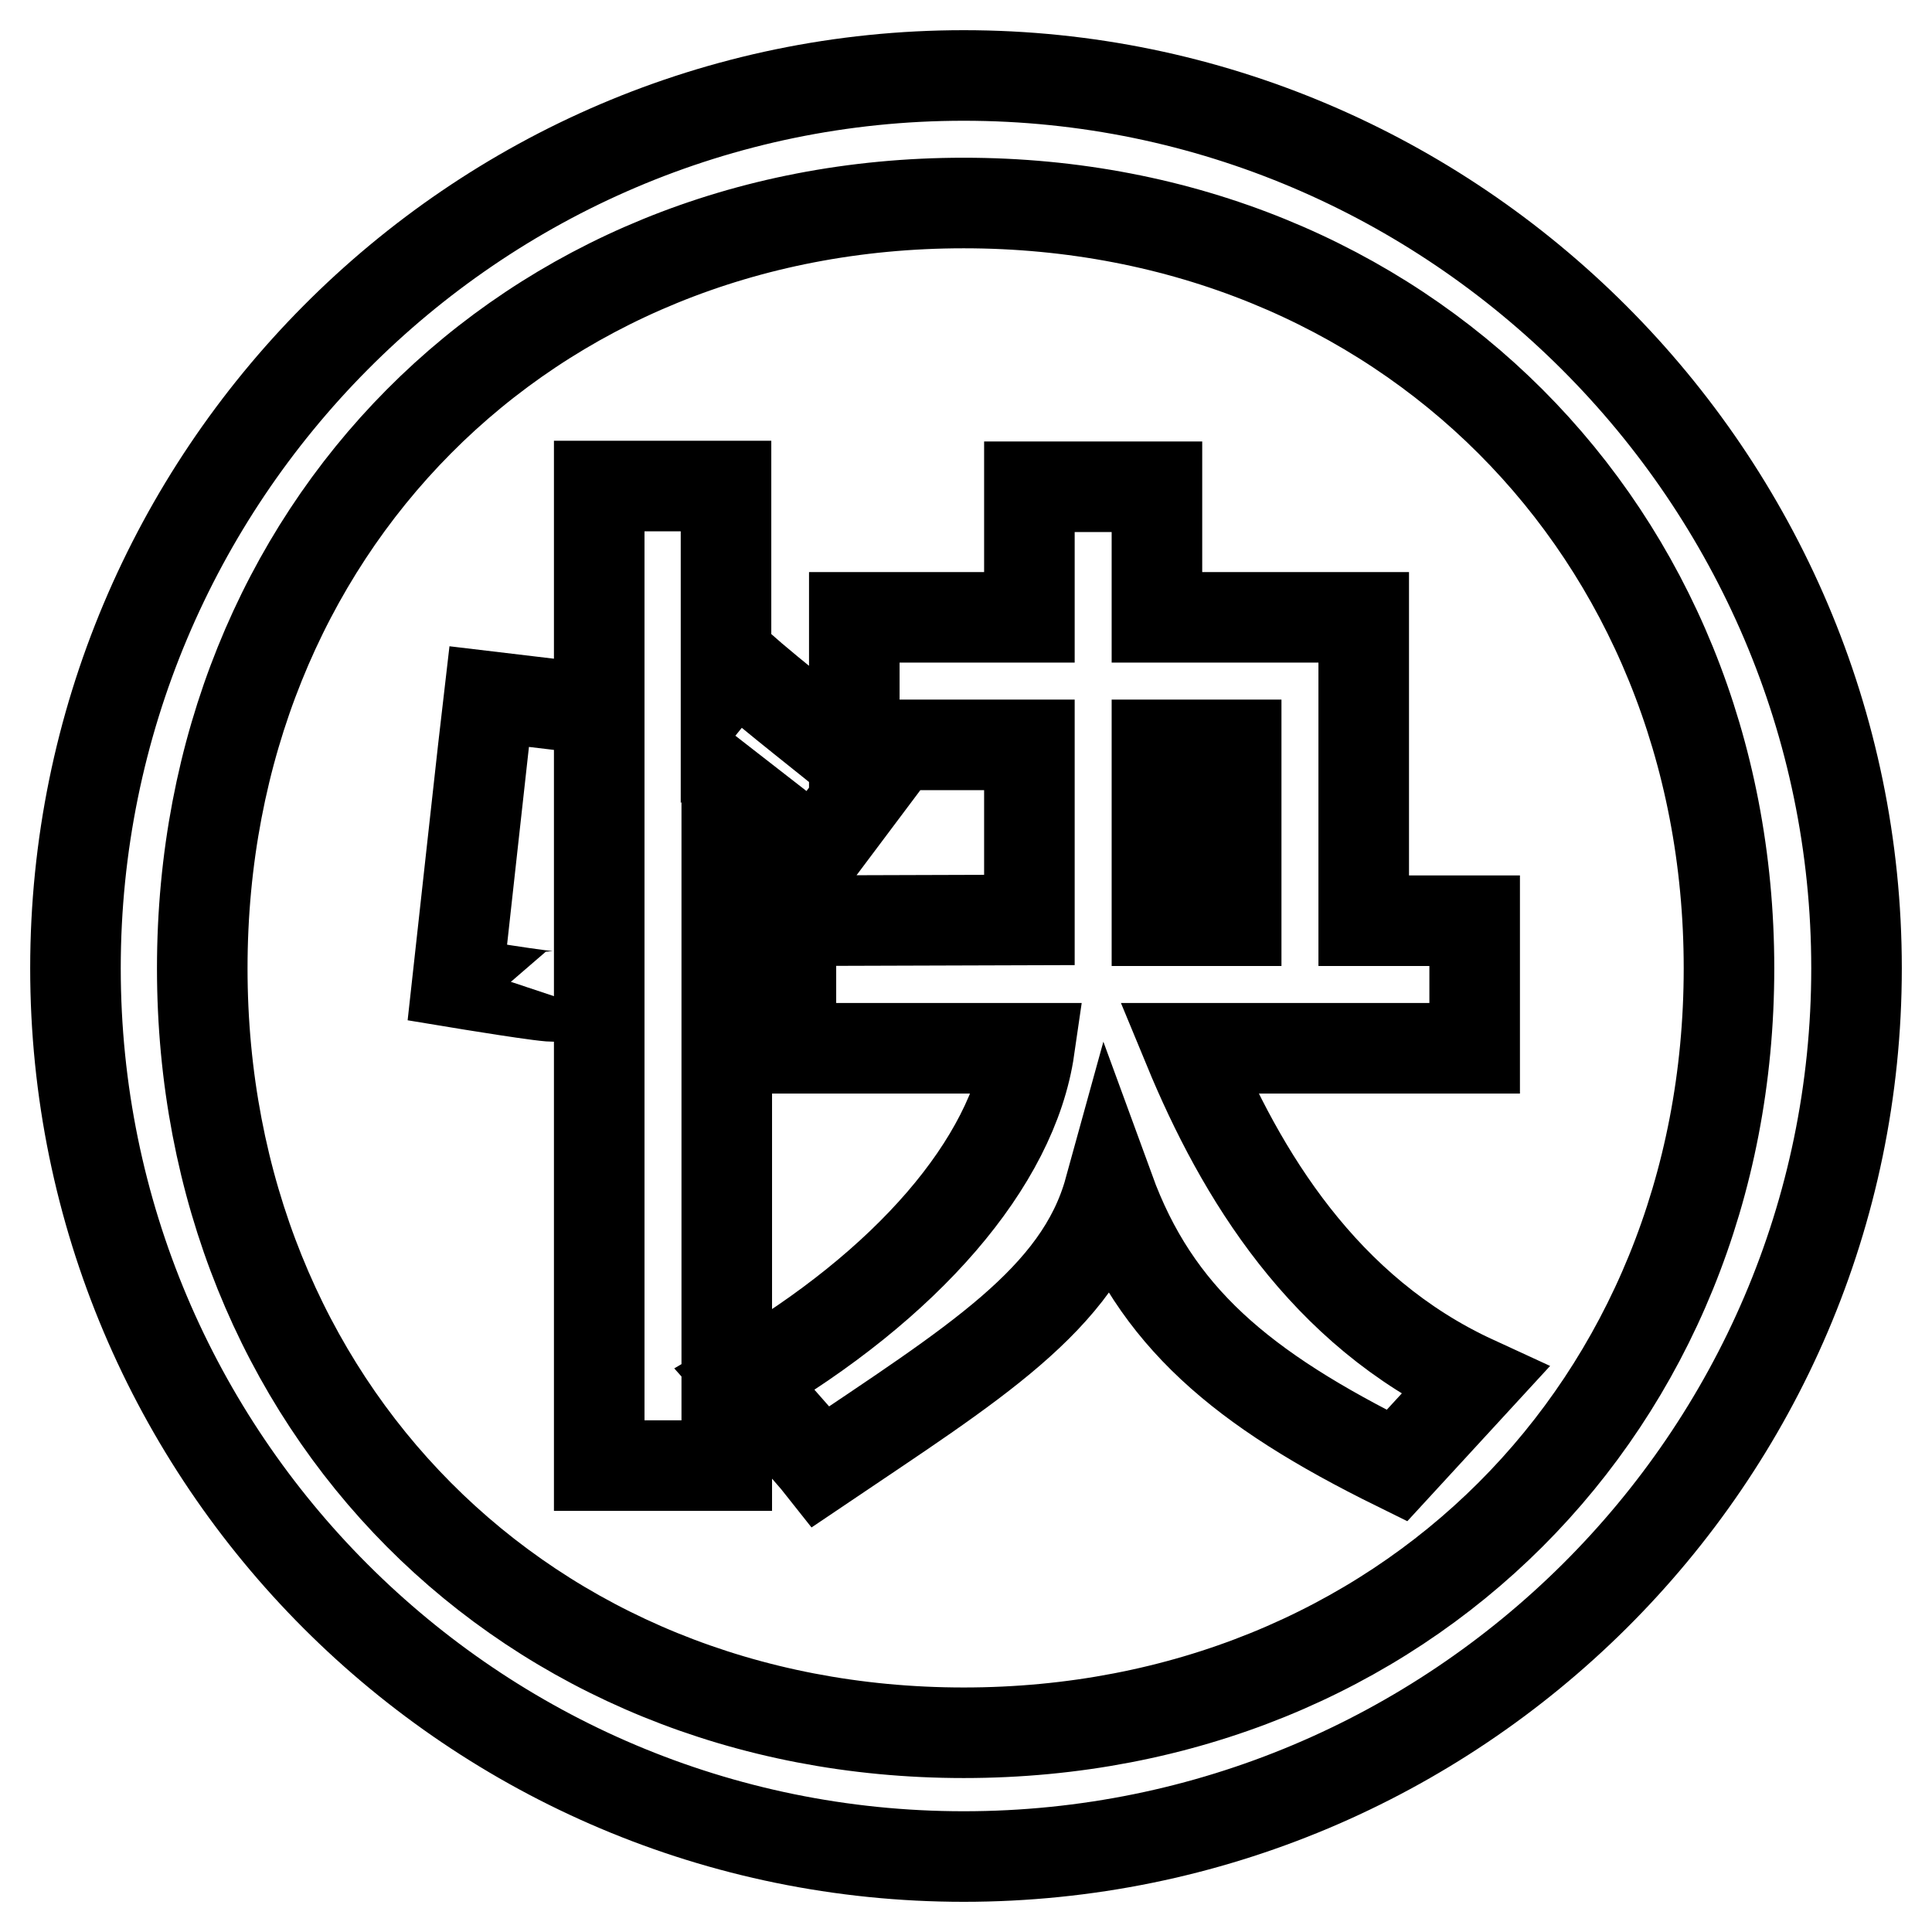
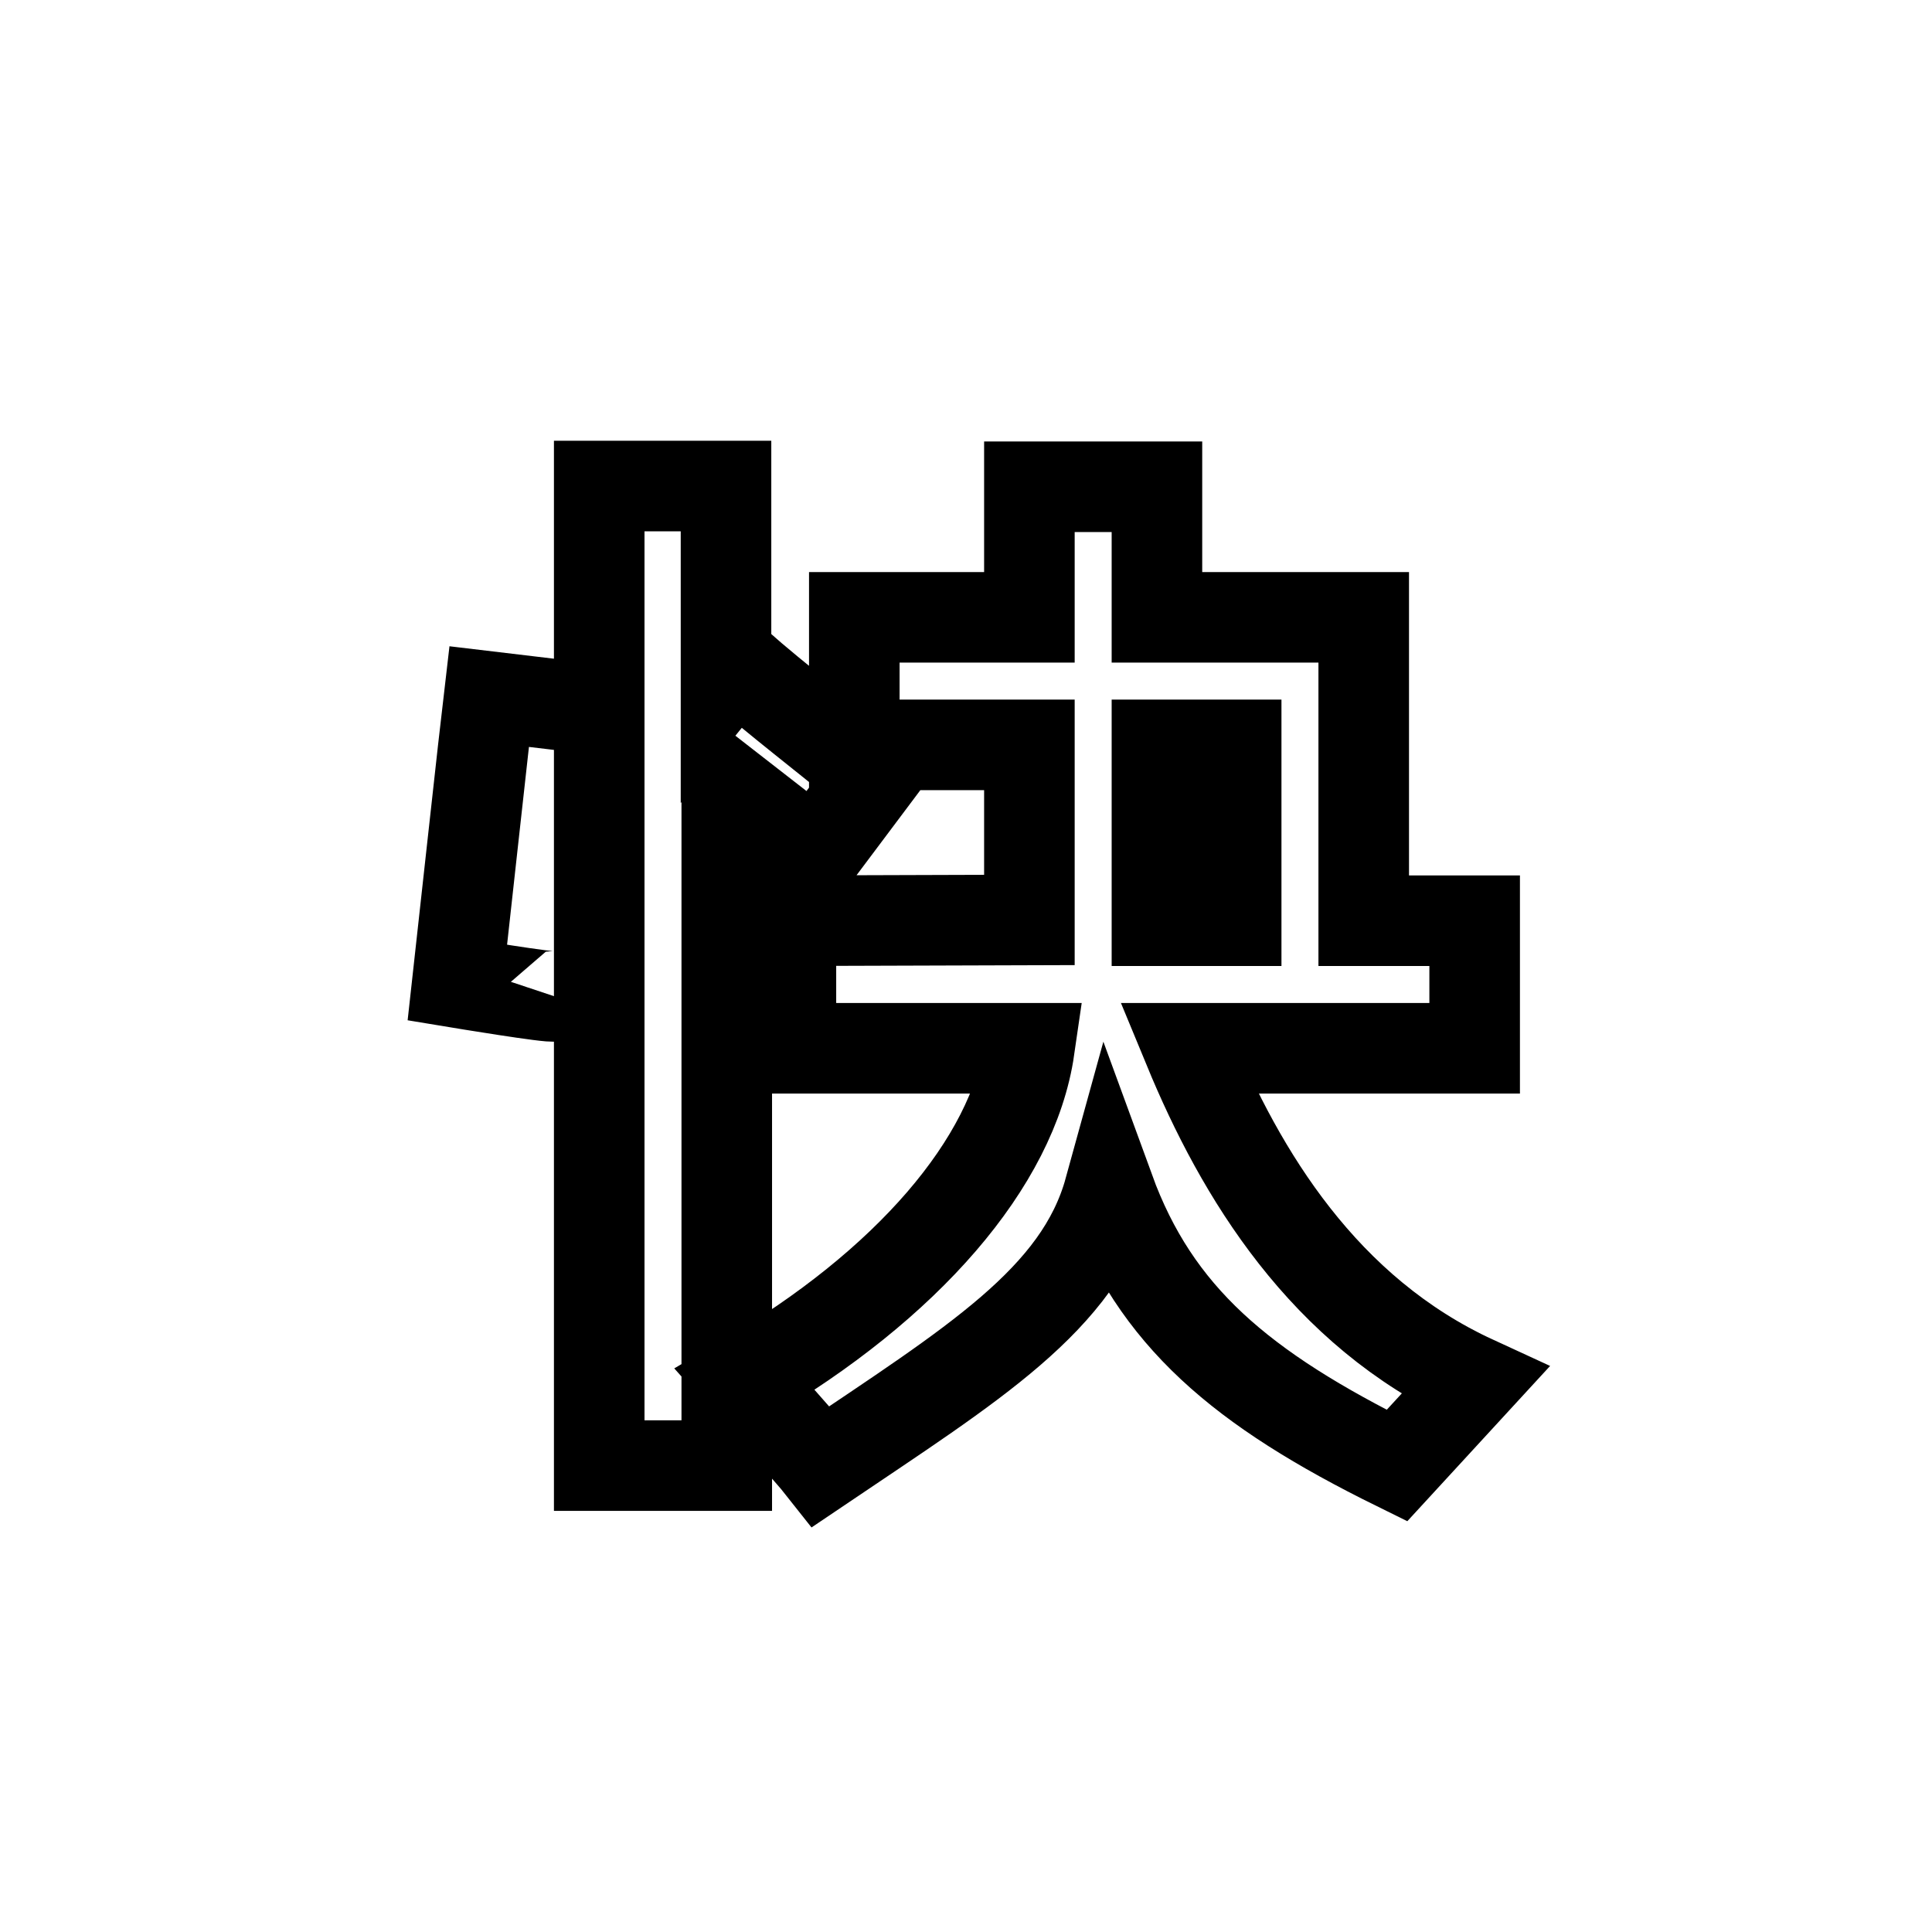
<svg xmlns="http://www.w3.org/2000/svg" version="1.1" x="0px" y="0px" viewBox="0 0 256 256" enable-background="new 0 0 256 256" xml:space="preserve">
  <g>
    <g>
-       <path stroke-width="12" fill-opacity="0" stroke="#000000" d="M127.7,246C62.7,246,10,193.3,10,128.3C10,63.2,62.7,10,127.7,10c65,0,118.3,53.2,118.3,118.3C246,193.3,192.8,246,127.7,246z M127.7,26.9c-58,0-100.9,43.4-100.9,101.4s42.9,101.3,100.9,101.3c58,0,101.4-43.3,101.4-101.3S185.7,26.9,127.7,26.9z" />
      <path stroke-width="12" fill-opacity="0" stroke="#000000" d="M73.4,132c-0.1,0.3-12.8-1.8-12.8-1.8s3.9-35.4,4.2-37.9l12.6,1.5 M108,113.3l-11.7-9.1v90H79.4V64.4h16.8v25.1l1.3-1.6c5.8,5.1,11.7,9.5,18.3,15L108,113.3z M104.8,138.8V122l31.6-0.1c0-10.4,0-11.9,0-23.2h-23.2V81.8h23.2V64.5h16.9c0,7.3,0,10.8,0,17.3h27.4V122h14.7v16.9h-37.9c6.9,16.7,17.9,34.9,37.9,44.1l-10.3,11.2c-20.7-10.2-32-19.8-38.1-36.5c-4,14.5-18.2,23.1-38.2,36.6c-1.1-1.4-10.1-11.5-10.1-11.5c21.4-12.5,35.5-28.7,37.7-43.9H104.8z M163.8,98.7h-10.5c0,3.6,0,23.3,0,23.3h10.5V98.7z" />
    </g>
  </g>
</svg>